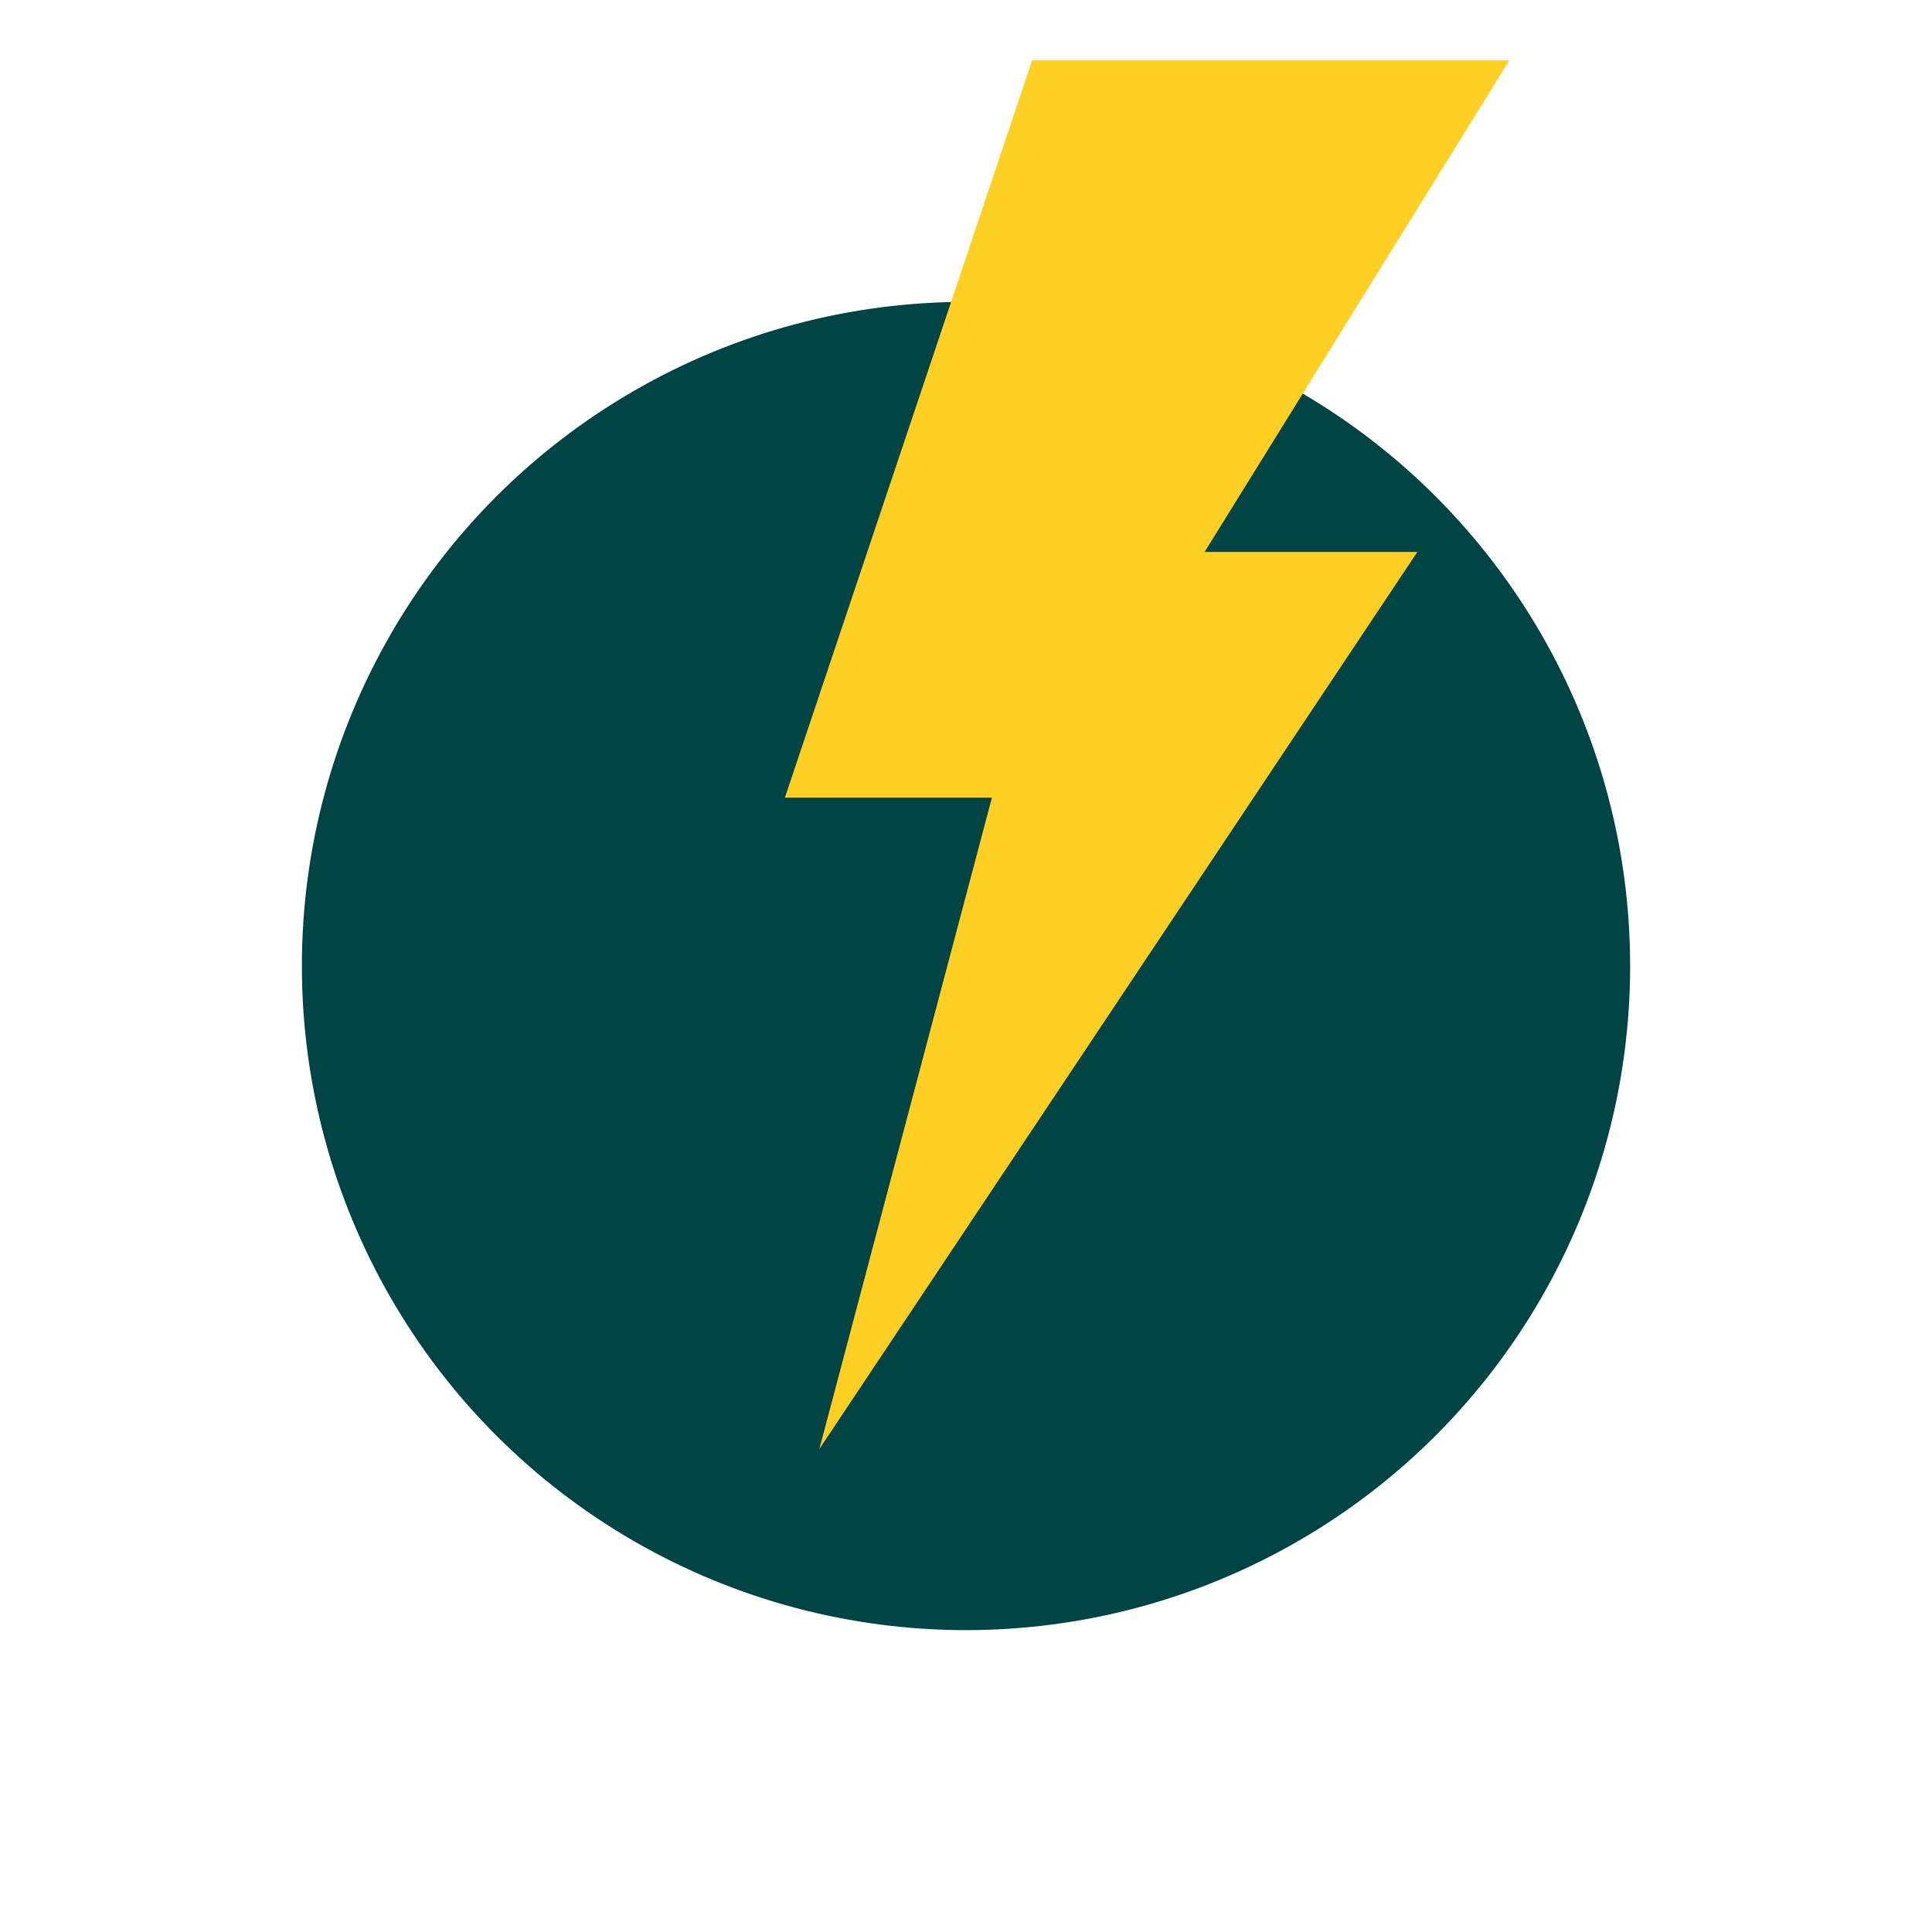
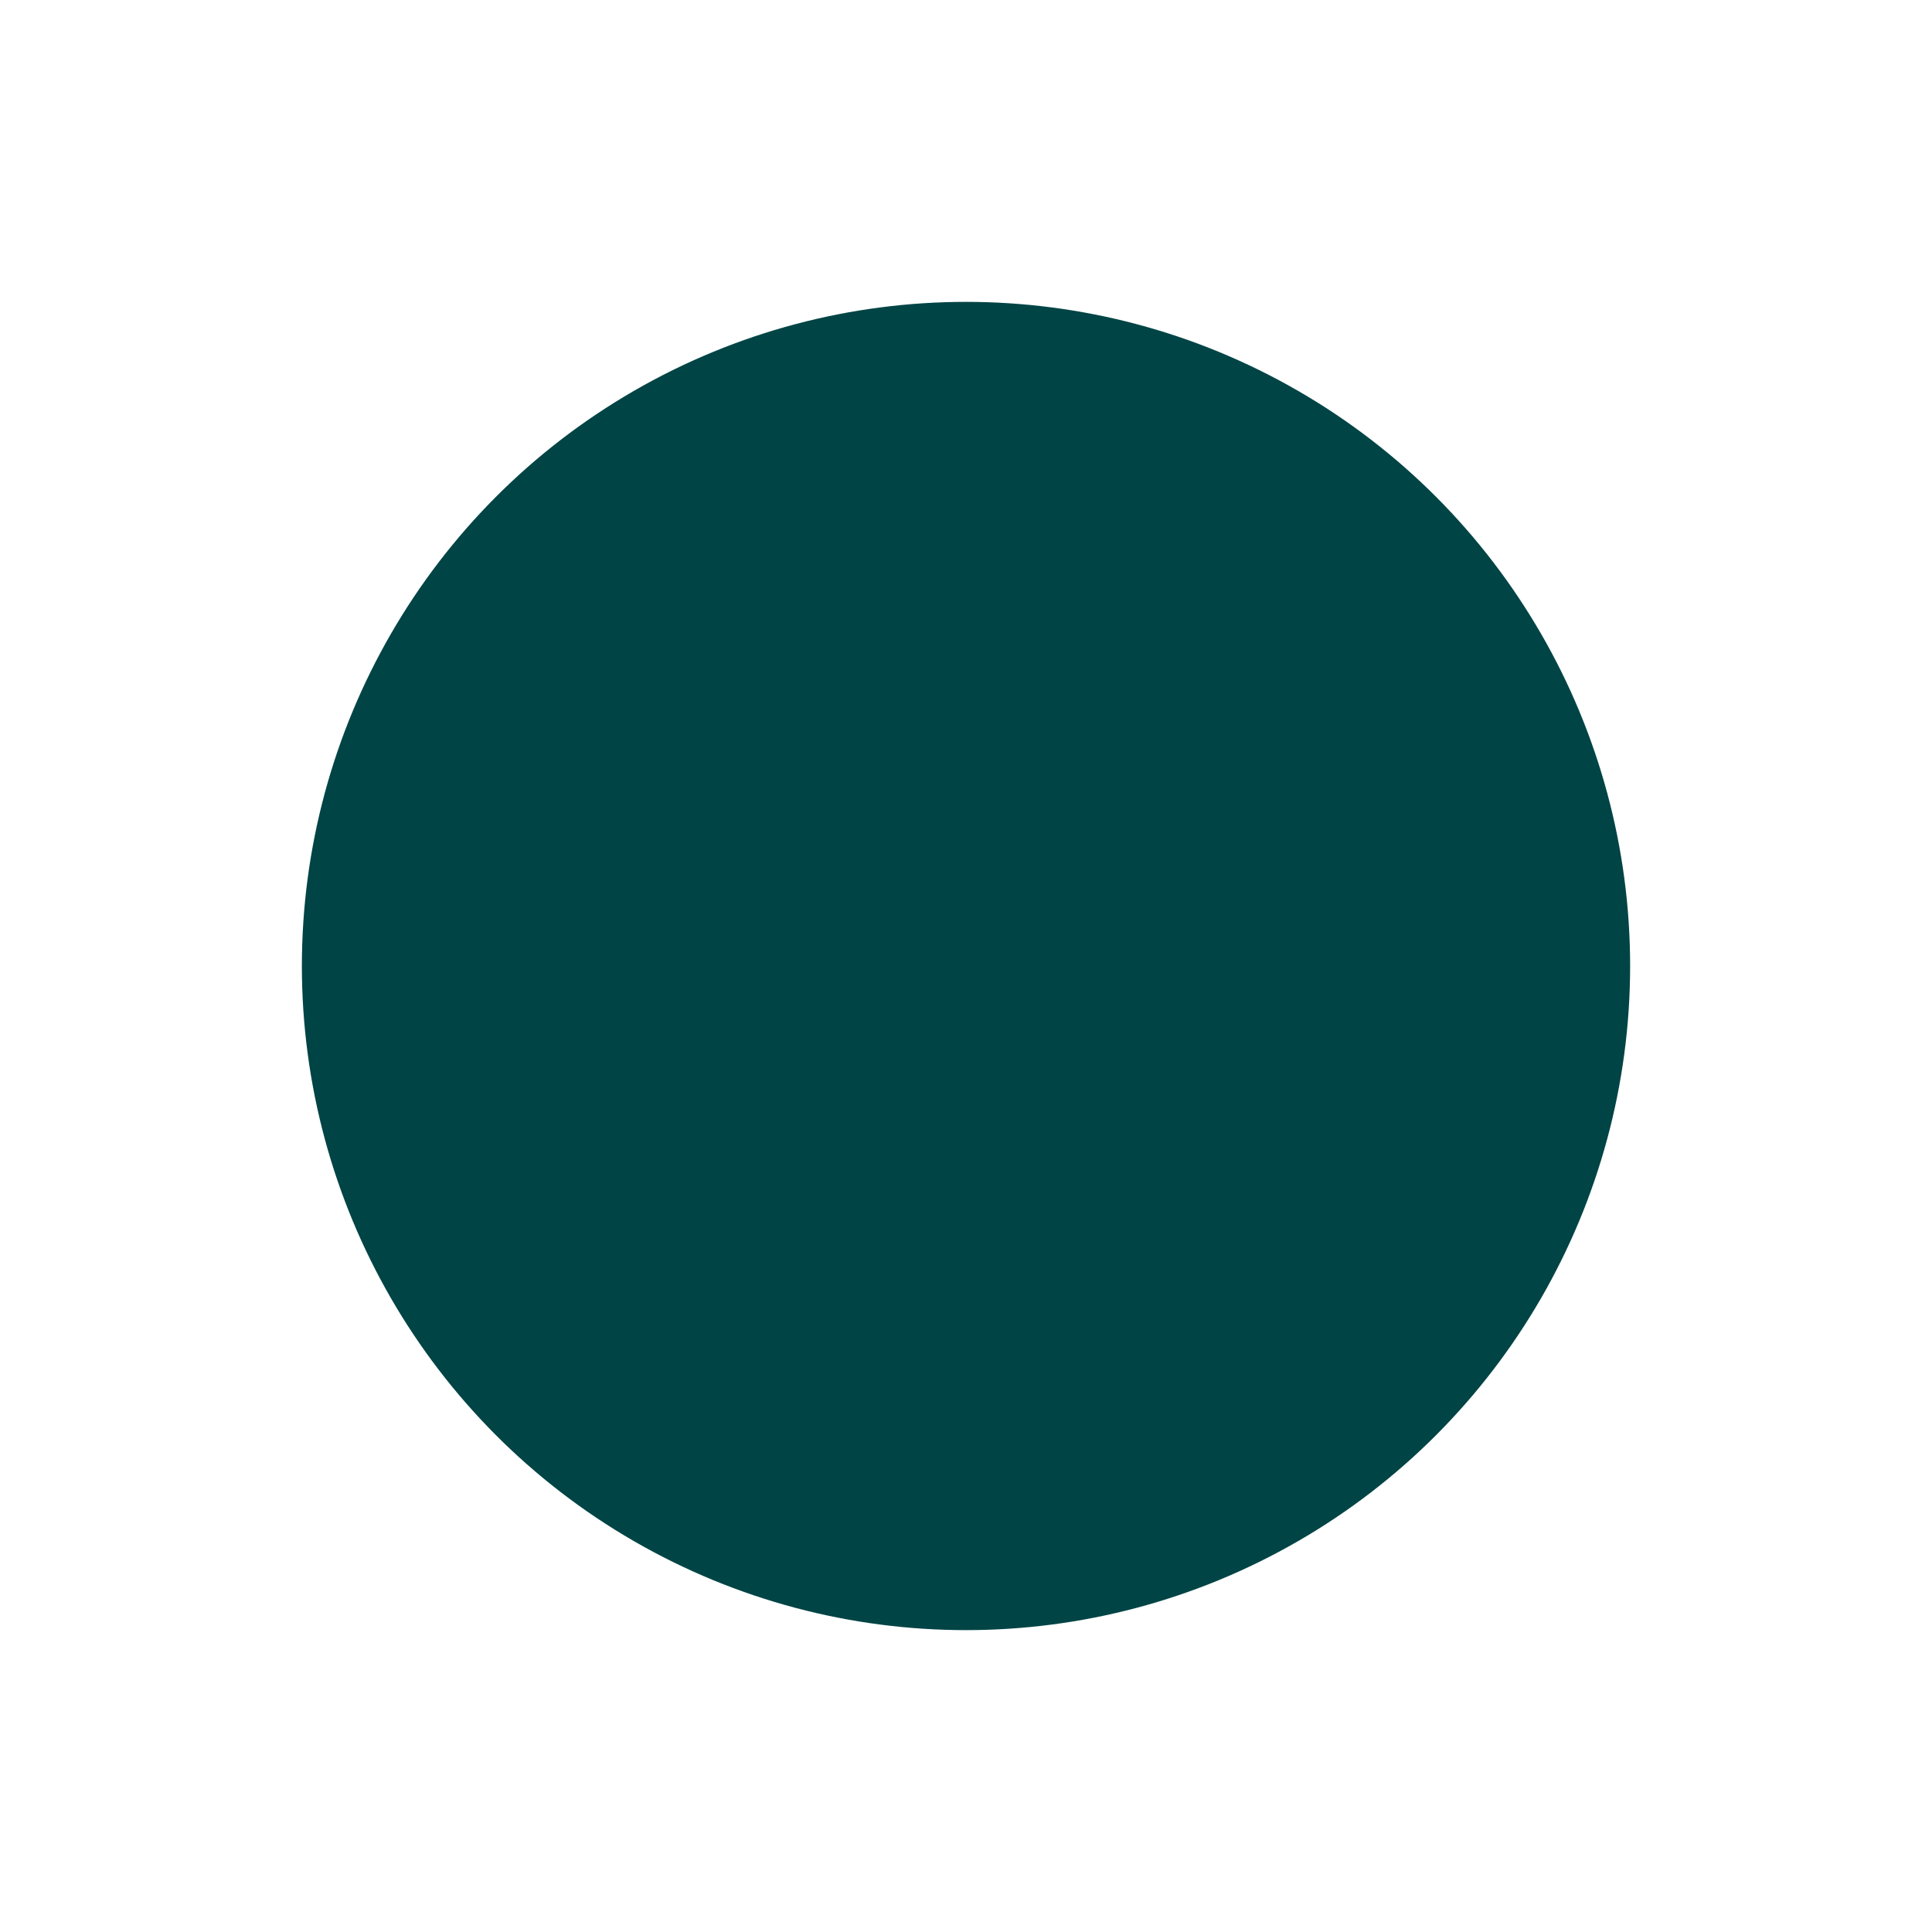
<svg xmlns="http://www.w3.org/2000/svg" width="32" height="32" viewBox="0 0 32 32" fill="none">
  <circle cx="16" cy="16" r="11" fill="#004445" />
-   <path d="M25 1H17.095L13 13.212H16.429L13.571 24L23.476 9.142H19.952L25 1Z" fill="#FFCF24" />
</svg>